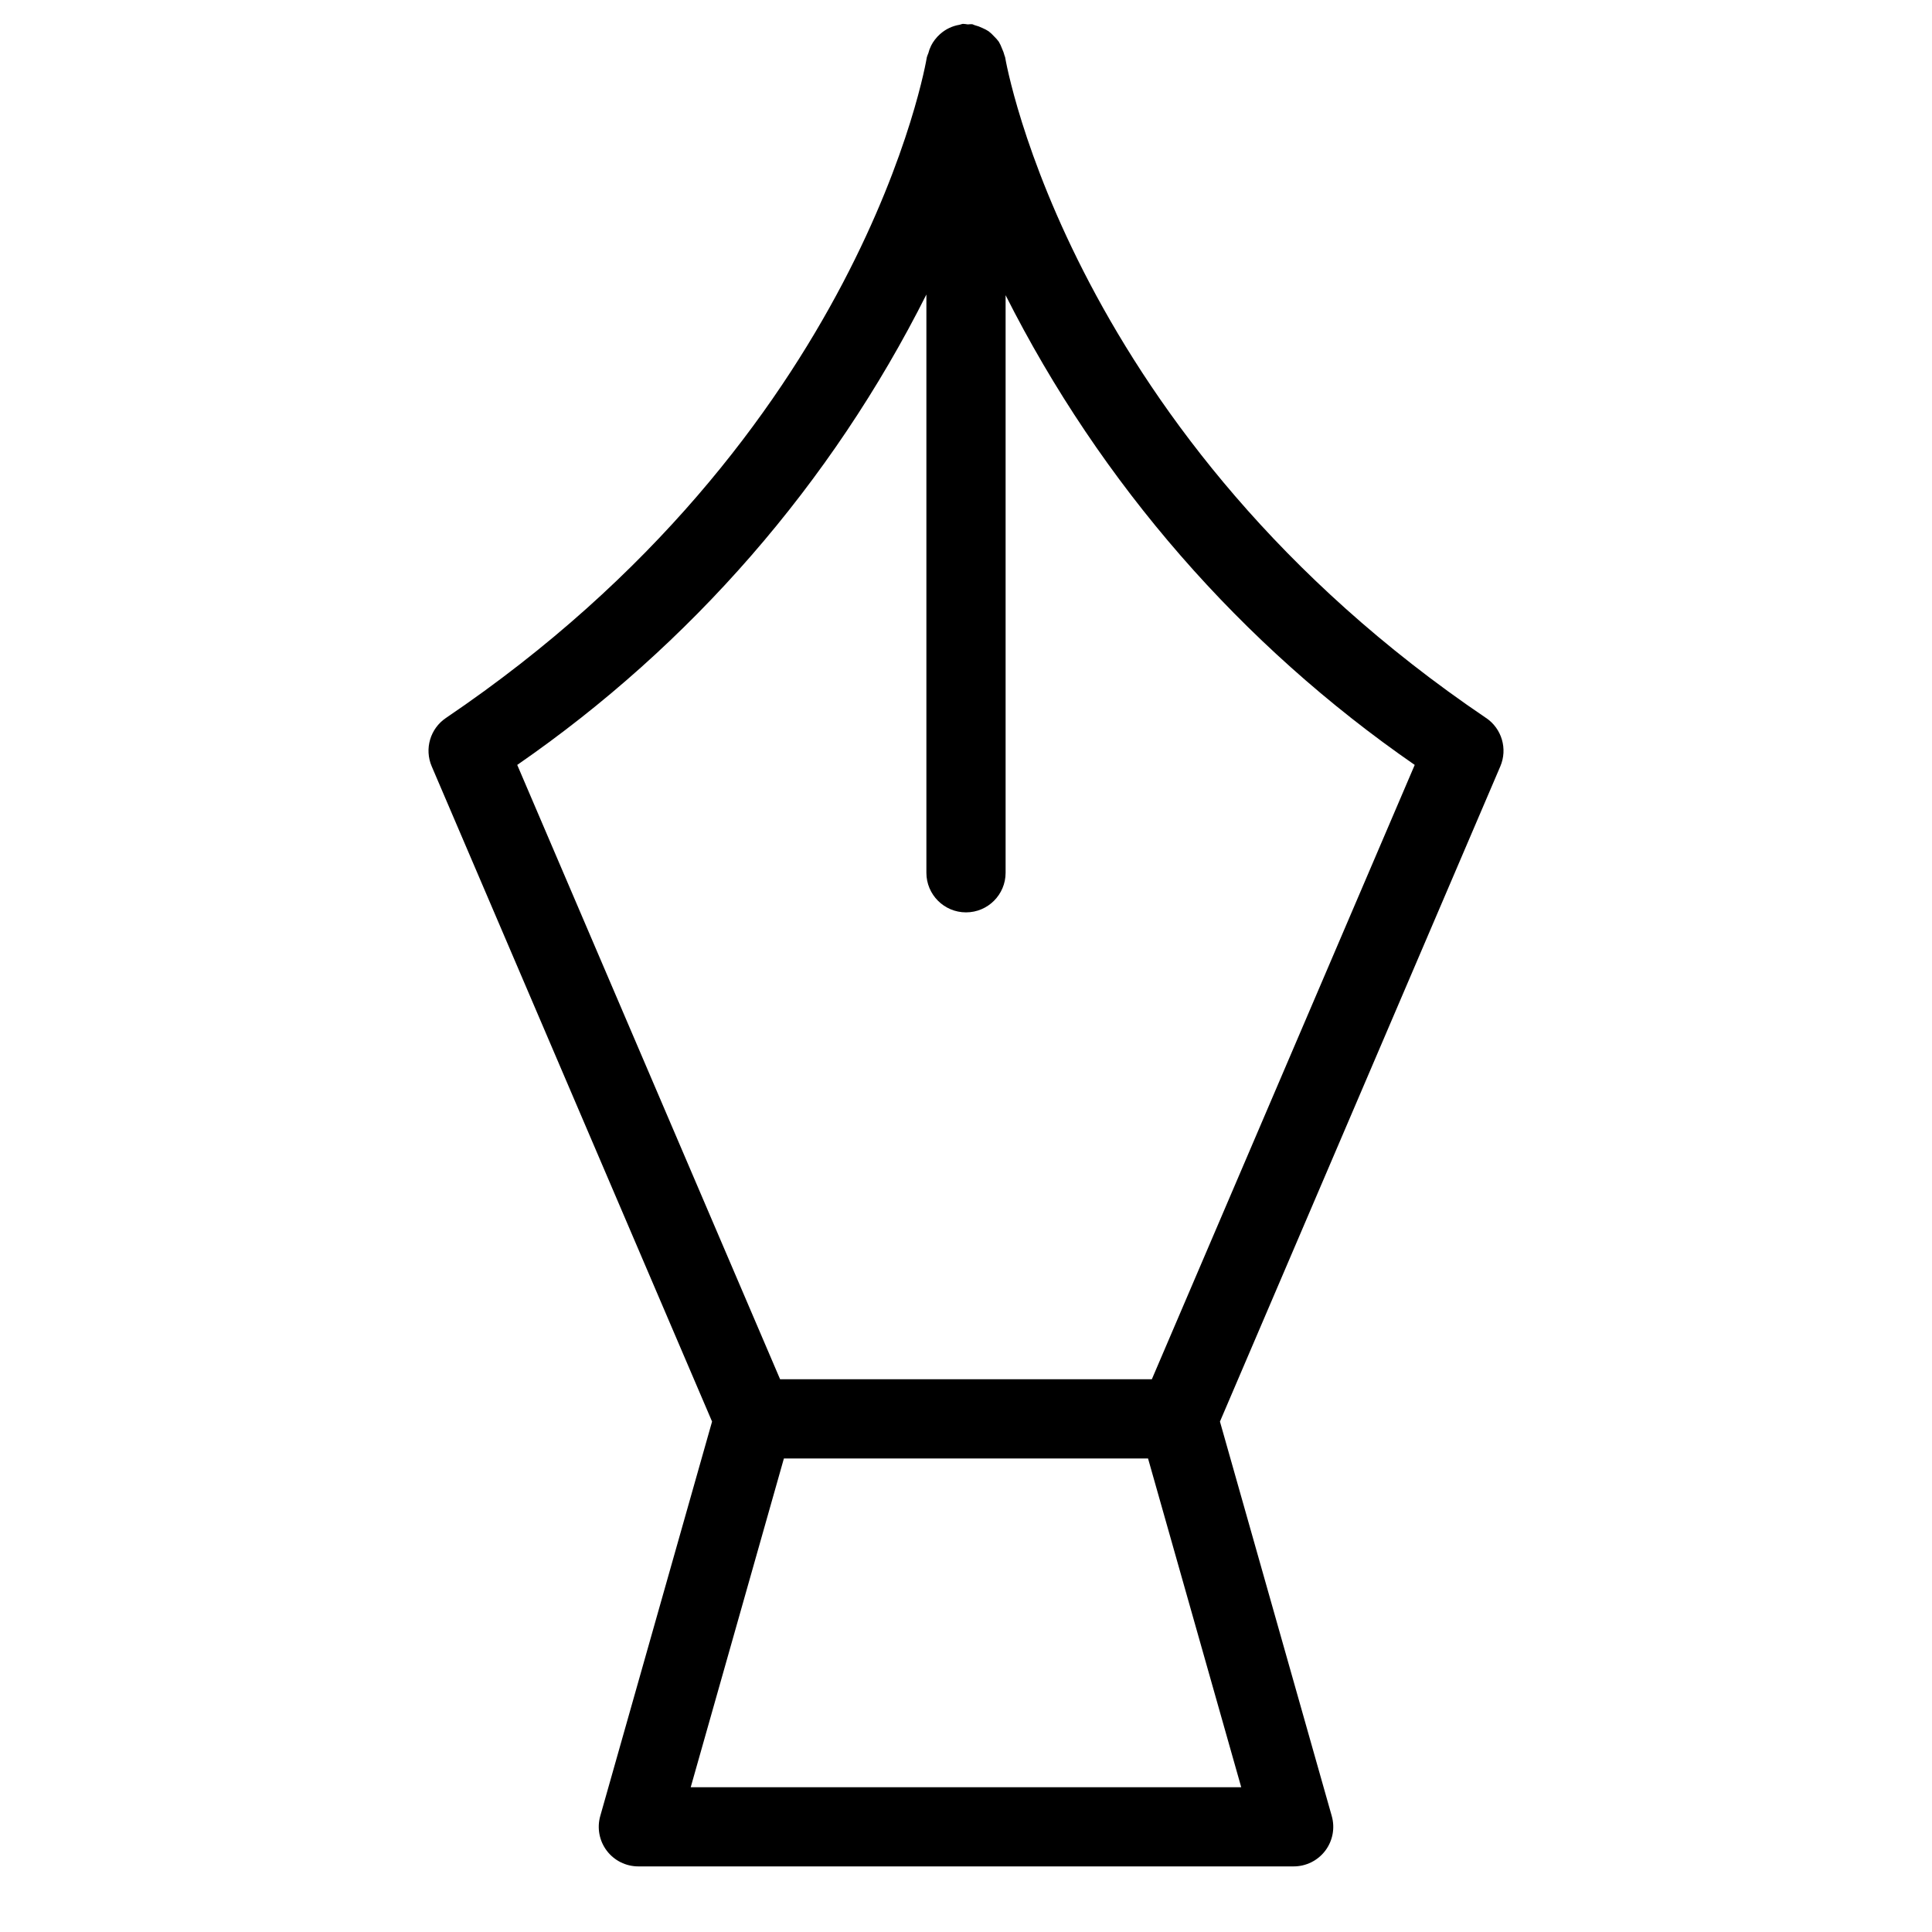
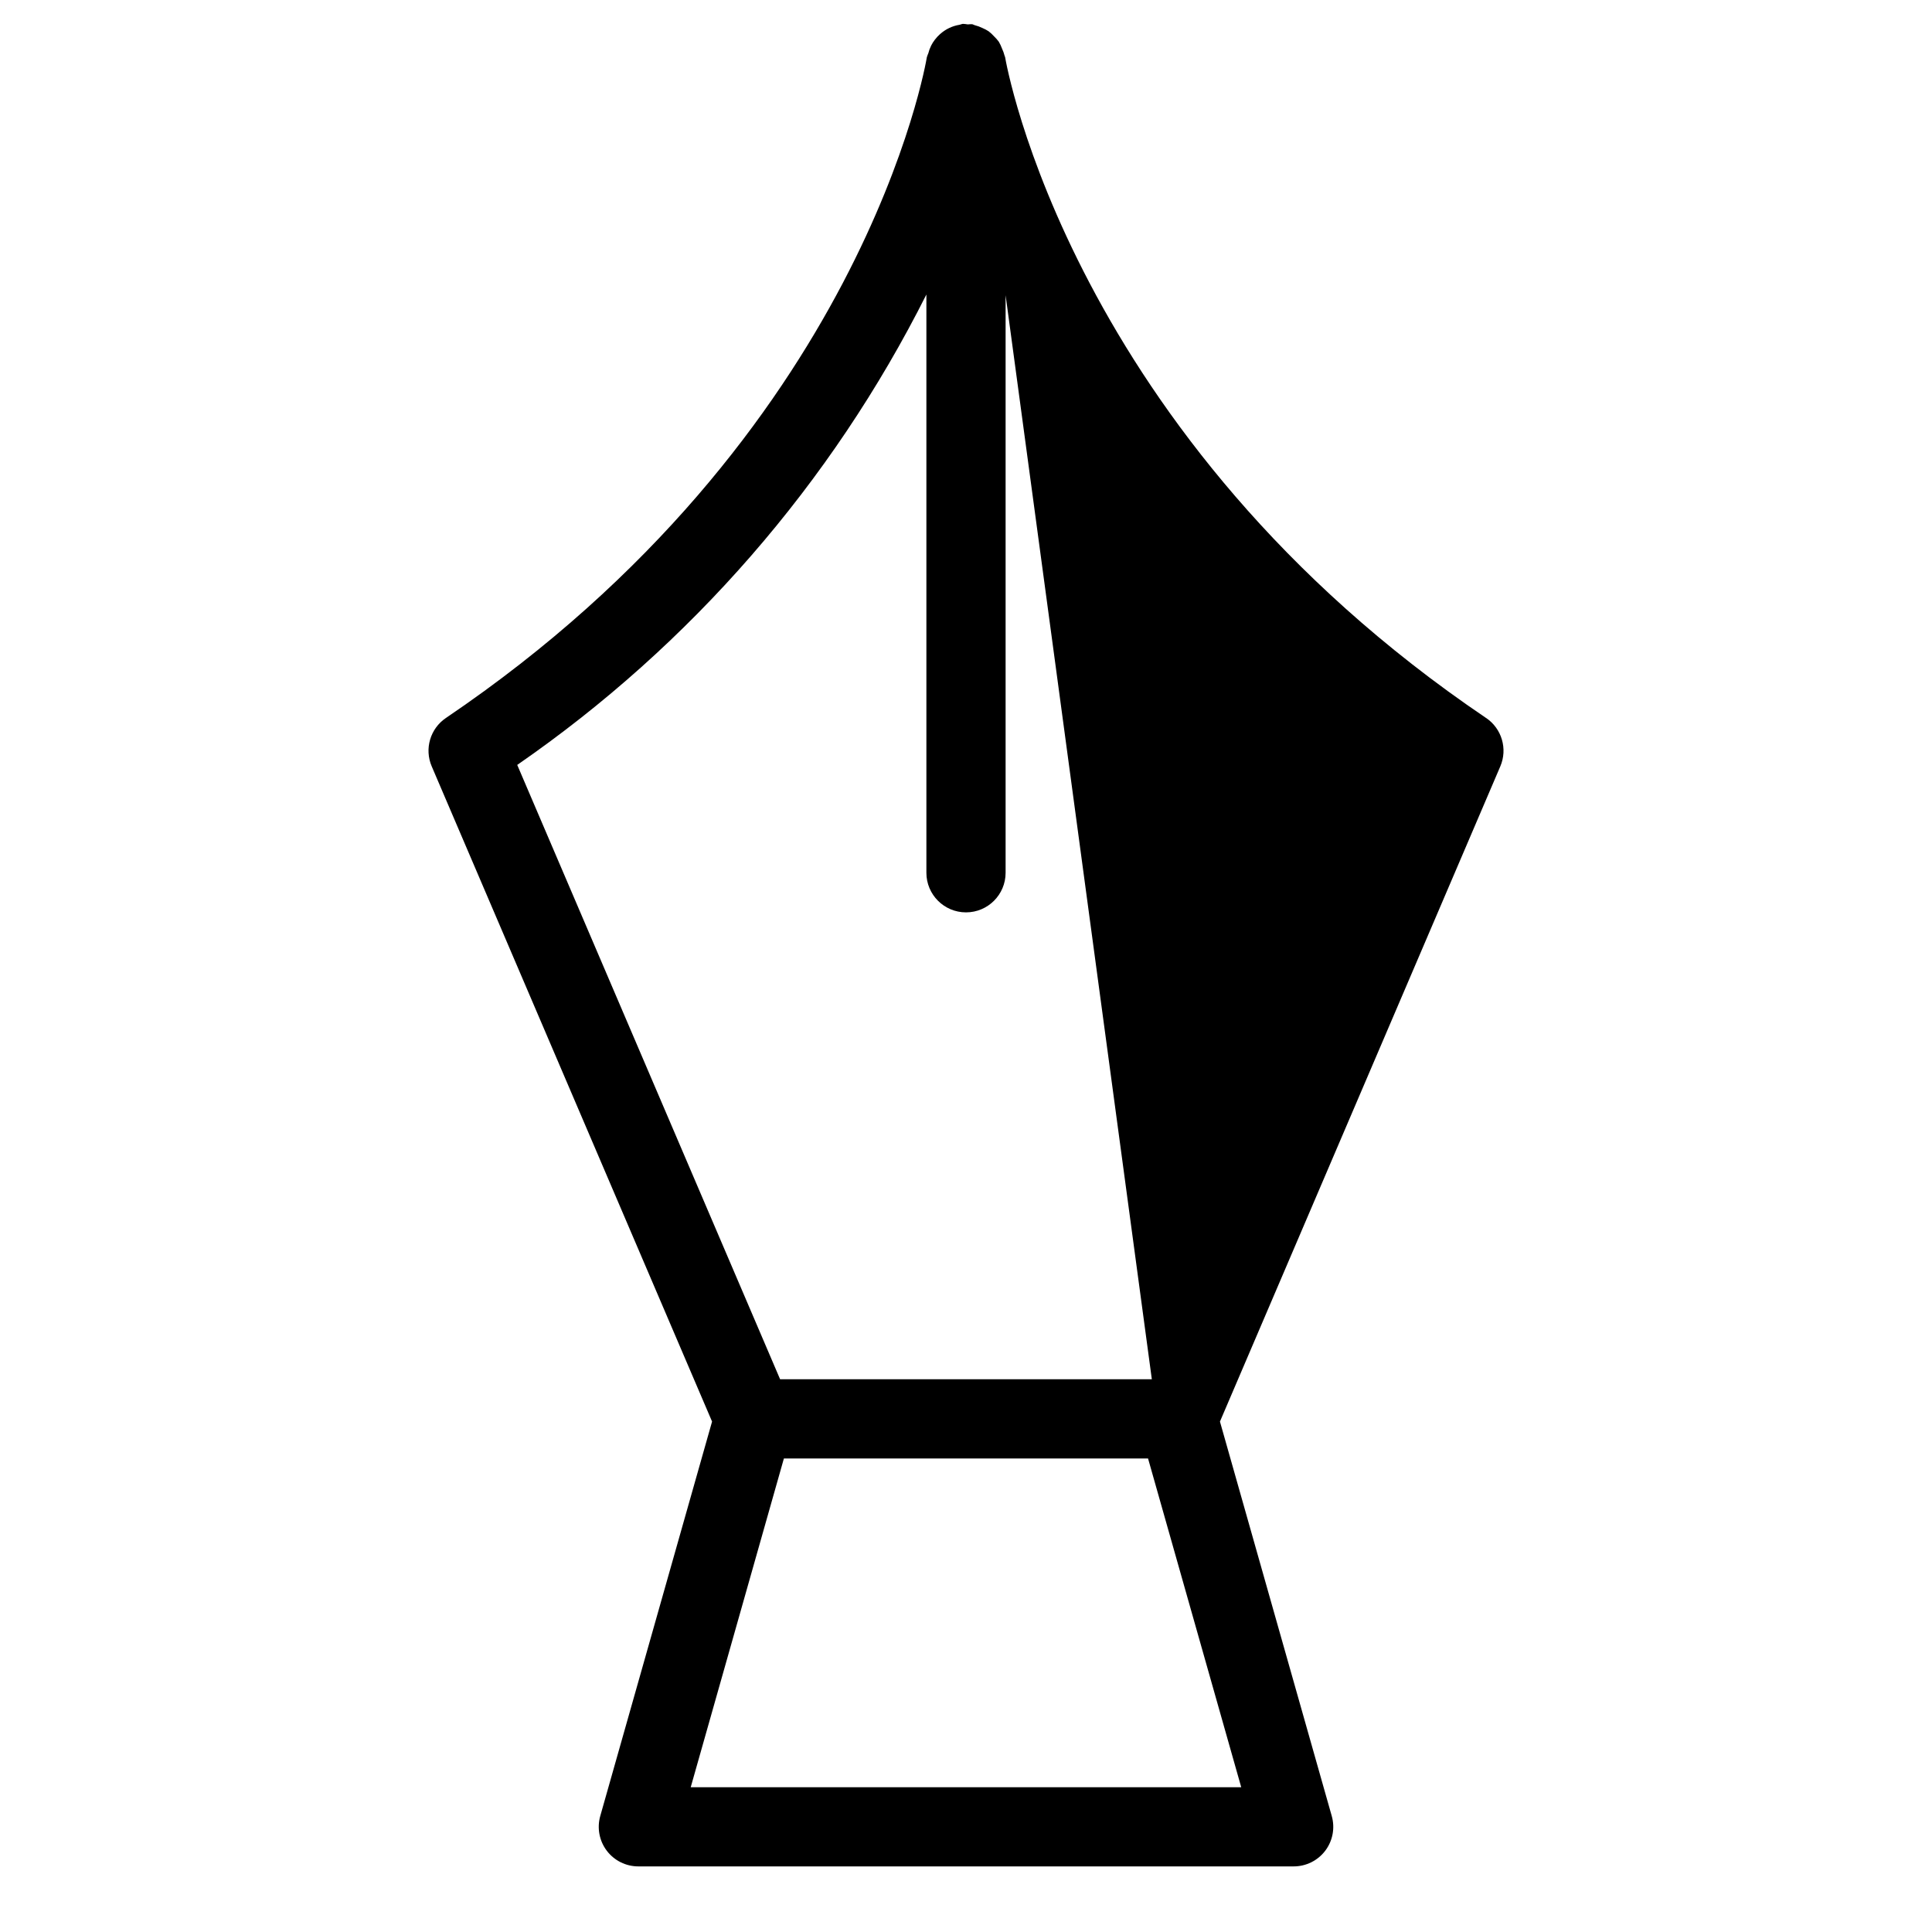
<svg xmlns="http://www.w3.org/2000/svg" fill="#000000" width="800px" height="800px" version="1.1" viewBox="144 144 512 512">
-   <path d="m537.82 334.27c-110.25-74.586-127.3-174.12-127.45-175.1-0.027-0.168-0.133-0.297-0.164-0.461-0.16-0.629-0.379-1.238-0.656-1.824-0.227-0.637-0.516-1.25-0.859-1.832-0.367-0.5-0.777-0.965-1.227-1.395-0.449-0.504-0.945-0.965-1.48-1.375-0.512-0.332-1.055-0.617-1.613-0.852-0.656-0.324-1.344-0.578-2.051-0.754-0.25-0.059-0.449-0.223-0.707-0.262-0.383-0.004-0.766 0.012-1.145 0.051-0.422-0.074-0.852-0.125-1.281-0.145-0.32 0.023-0.582 0.191-0.895 0.242h0.004c-1.922 0.312-3.715 1.168-5.164 2.469-0.512 0.453-0.98 0.953-1.391 1.5-0.371 0.484-0.699 1-0.973 1.543-0.324 0.648-0.578 1.336-0.754 2.039-0.152 0.344-0.281 0.695-0.391 1.055-0.152 0.996-16.75 100.2-127.45 175.1-4.168 2.816-5.746 8.195-3.766 12.82l74.297 173.64-29.629 104.53c-0.898 3.168-0.262 6.57 1.723 9.195s5.082 4.164 8.375 4.16h173.66c3.289 0.004 6.391-1.535 8.375-4.16s2.621-6.027 1.719-9.195l-29.629-104.53 74.301-173.64c1.977-4.625 0.398-10.004-3.769-12.824zm-64.883 283.36h-145.89l24.691-87.113h96.508zm-23.688-108.11h-98.512l-69.664-162.81c46.023-31.801 83.312-74.668 108.43-124.66v153.24c0 5.797 4.699 10.496 10.496 10.496s10.496-4.699 10.496-10.496v-153.06c25.168 49.902 62.445 92.699 108.42 124.48z" />
+   <path d="m537.82 334.27c-110.25-74.586-127.3-174.12-127.45-175.1-0.027-0.168-0.133-0.297-0.164-0.461-0.16-0.629-0.379-1.238-0.656-1.824-0.227-0.637-0.516-1.25-0.859-1.832-0.367-0.5-0.777-0.965-1.227-1.395-0.449-0.504-0.945-0.965-1.48-1.375-0.512-0.332-1.055-0.617-1.613-0.852-0.656-0.324-1.344-0.578-2.051-0.754-0.25-0.059-0.449-0.223-0.707-0.262-0.383-0.004-0.766 0.012-1.145 0.051-0.422-0.074-0.852-0.125-1.281-0.145-0.32 0.023-0.582 0.191-0.895 0.242h0.004c-1.922 0.312-3.715 1.168-5.164 2.469-0.512 0.453-0.98 0.953-1.391 1.5-0.371 0.484-0.699 1-0.973 1.543-0.324 0.648-0.578 1.336-0.754 2.039-0.152 0.344-0.281 0.695-0.391 1.055-0.152 0.996-16.75 100.2-127.45 175.1-4.168 2.816-5.746 8.195-3.766 12.82l74.297 173.64-29.629 104.53c-0.898 3.168-0.262 6.57 1.723 9.195s5.082 4.164 8.375 4.16h173.66c3.289 0.004 6.391-1.535 8.375-4.16s2.621-6.027 1.719-9.195l-29.629-104.53 74.301-173.64c1.977-4.625 0.398-10.004-3.769-12.824zm-64.883 283.36h-145.89l24.691-87.113h96.508zm-23.688-108.11h-98.512l-69.664-162.81c46.023-31.801 83.312-74.668 108.43-124.66v153.24c0 5.797 4.699 10.496 10.496 10.496s10.496-4.699 10.496-10.496v-153.06z" />
</svg>